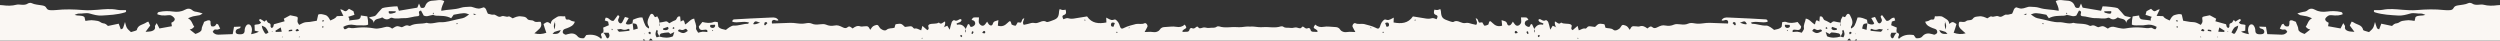
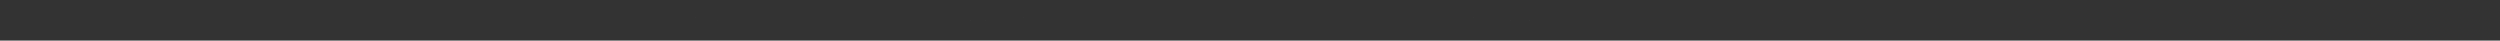
<svg xmlns="http://www.w3.org/2000/svg" preserveAspectRatio="none" version="1.1" viewBox="0 0 800 13" height="13px" width="800px">
  <rect x="0" y="0" width="800" height="13" fill="#333333" stroke="none" />
  <g style="fill:#FAF7F3;fill-rule:evenodd;stroke:none;stroke-width:1;">
    <path d="m 229.479,6.484 c 0.003,0.012 0.003,0.018 0.003,0.024 0.009,0.006 0.024,0.009 0.039,0.009 z" />
    <path d="m 222.476,5.473 c 0.003,0.018 0.009,0.036 0.012,0.054 0.012,0 0.021,-0.009 0.036,-0.009 z" />
    <path d="m 310.509,6.527 c 0.012,-0.009 0.018,-0.027 0.027,-0.039 -0.027,-0.006 -0.045,-0.015 -0.072,-0.015 z" />
    <path d="m 315.471,6.467 c 0.018,0.024 0.024,0.048 0.045,0.066 0.003,-0.003 0.006,-0.006 0.012,-0.018 z" />
    <path d="m 327.506,5.467 c -0.006,0.021 -0.009,0.042 -0.021,0.066 0.015,0 0.018,-0.012 0.03,-0.012 z" />
    <path d="m 570.479,6.516 c 0.012,0 0.024,-0.003 0.036,-0.009 0,-0.006 0,-0.012 0.006,-0.024 z" />
-     <path d="m 577.477,5.518 c 0.012,0 0.021,0.009 0.033,0.009 0.006,-0.018 0.012,-0.036 0.012,-0.054 z" />
    <path d="m 489.538,6.473 c -0.03,0 -0.051,0.009 -0.075,0.015 0.009,0.012 0.015,0.03 0.024,0.039 z" />
-     <path d="m 729.11,16.302 c -0.09,-0.176 -0.171,-0.347 -0.261,-0.514 0.128,-0.023 0.279,-0.106 0.379,-0.068 0.1,0.04 0.218,0.196 0.218,0.302 0,0.078 -0.181,0.154 -0.336,0.279 z m -7.422,0.196 c -0.093,-0.053 -0.133,-0.189 -0.193,-0.295 0.125,-0.015 0.296,-0.098 0.346,-0.045 0.105,0.091 0.141,0.257 0.211,0.395 -0.125,-0.013 -0.274,0.005 -0.364,-0.055 z m -6.423,-5.927 c -0.231,0.388 -0.529,0.32 -1.199,-0.194 0.81,-1.606 0.81,-1.606 2.165,-2.193 -0.108,1.085 -0.575,1.727 -0.966,2.387 z m -2.386,-0.327 c -0.023,-0.06 -0.045,-0.111 -0.06,-0.169 0.03,-0.045 0.06,-0.096 0.09,-0.133 0.043,0.023 0.09,0.058 0.135,0.086 -0.053,0.073 -0.113,0.141 -0.166,0.217 z m -1.117,-0.02 c -0.592,-0.018 -1.184,-0.048 -1.912,-0.07 0.11,-0.473 0.203,-0.848 0.326,-1.38 0.66,0.415 1.172,0.735 1.684,1.062 -0.03,0.128 -0.065,0.262 -0.098,0.388 z m -1.766,5.718 c -0.035,0.101 -0.181,0.156 -0.279,0.229 -0.148,-0.199 -0.296,-0.39 -0.442,-0.592 0.143,-0.101 0.284,-0.204 0.384,-0.274 0.447,0.106 0.424,0.378 0.336,0.637 z m -0.289,-4.257 c 0.03,0.083 0.058,0.169 0.085,0.249 -0.053,0.008 -0.125,0.035 -0.163,0.015 -0.035,-0.023 -0.04,-0.101 -0.058,-0.154 0.043,-0.043 0.09,-0.073 0.135,-0.111 z m -3.249,-1.788 c 0.02,-0.133 0.04,-0.267 0.058,-0.393 0.196,0.005 0.401,-0.018 0.59,0.03 0.228,0.058 0.605,-0.015 0.519,0.531 -0.394,-0.058 -0.78,-0.113 -1.167,-0.169 z m -0.57,9.361 c -0.156,0.088 -0.356,0.083 -0.542,0.116 0.02,-0.194 -0.033,-0.446 0.068,-0.566 0.216,-0.257 0.489,-0.572 1.039,-0.028 -0.236,0.209 -0.381,0.383 -0.565,0.478 z m -0.795,-9.227 c -0.216,0.013 -0.452,-0.123 -0.813,-0.244 0.261,-0.282 0.422,-0.556 0.497,-0.534 0.241,0.073 0.454,0.252 0.677,0.385 -0.12,0.136 -0.233,0.388 -0.361,0.393 z m -0.893,1.601 c 0.065,0.083 0.133,0.161 0.196,0.242 -0.06,0.035 -0.125,0.093 -0.181,0.083 -0.043,-0.003 -0.078,-0.096 -0.11,-0.146 0.03,-0.063 0.065,-0.121 0.095,-0.179 z m -7.535,-4.728 c -0.146,-0.03 -0.271,-0.161 -0.401,-0.247 0.1,-0.063 0.201,-0.126 0.349,-0.222 0.11,0.093 0.238,0.189 0.369,0.284 -0.105,0.068 -0.228,0.196 -0.316,0.184 z m -0.055,1.934 c -0.088,-0.04 -0.108,-0.214 -0.156,-0.327 0.115,-0.04 0.261,-0.146 0.339,-0.111 0.085,0.043 0.108,0.219 0.158,0.332 -0.12,0.04 -0.263,0.141 -0.341,0.106 z M 653.844,7.76 c -0.128,-0.043 -0.251,-0.093 -0.384,-0.141 0.1,-0.076 0.191,-0.164 0.291,-0.206 0.048,-0.025 0.191,0.045 0.188,0.058 -0.023,0.098 -0.065,0.194 -0.095,0.29 z m -5.462,-3.046 c -0.186,0.055 -0.386,0.035 -0.793,0.058 0.359,-0.206 0.529,-0.312 0.708,-0.4 0.048,-0.023 0.125,0.023 0.191,0.035 -0.035,0.106 -0.05,0.292 -0.105,0.307 z m -27.811,4.894 c 0.871,0.254 1.42,0.38 1.945,0.582 0.191,0.07 0.324,0.31 0.68,0.68 -1.189,-0.033 -2.13,0.184 -2.625,-1.261 z m 1.904,-2.676 c -0.01,0.033 -0.01,0.058 -0.018,0.086 0.409,1.322 0.404,1.342 0.073,2.442 -0.166,-0.964 -0.329,-1.699 -0.073,-2.442 -0.008,-0.015 -0.01,-0.03 -0.018,-0.053 -0.123,-0.05 -0.241,-0.103 -0.366,-0.159 0.133,0.043 0.268,0.086 0.401,0.126 z m -9.966,9.519 c -0.364,-0.156 -0.79,-0.262 -1.129,-0.499 -0.324,-0.229 -0.881,0.428 -1.056,-0.388 0.605,-0.315 1.224,-0.639 1.942,-1.01 0.655,0.624 0.858,1.166 0.243,1.896 z m -3.952,-2.127 c -0.115,0.055 -0.296,0.136 -0.354,0.086 -0.158,-0.121 -0.256,-0.307 -0.344,-0.425 -0.005,-0.133 -0.025,-0.259 -0.005,-0.267 0.1,-0.033 0.251,-0.088 0.311,-0.04 0.161,0.126 0.296,0.295 0.419,0.463 0.03,0.035 0.008,0.171 -0.028,0.184 z m -1.832,1.825 c -0.123,-0.136 -0.251,-0.272 -0.449,-0.488 0.246,-0.131 0.404,-0.249 0.57,-0.279 0.05,-0.01 0.228,0.237 0.203,0.315 -0.053,0.169 -0.213,0.305 -0.324,0.453 z m -0.637,-2.11 c 0.163,-0.169 0.284,-0.315 0.434,-0.42 0.035,-0.02 0.168,0.111 0.258,0.166 -0.083,0.101 -0.146,0.254 -0.256,0.297 -0.09,0.048 -0.236,-0.02 -0.437,-0.043 z m -1.942,-4.361 c -0.08,-0.073 -0.223,-0.191 -0.201,-0.239 0.04,-0.108 0.168,-0.181 0.256,-0.264 0.033,0.131 0.068,0.254 0.075,0.383 0.003,0.04 -0.128,0.123 -0.13,0.121 z m -2.278,0.491 c -1.056,-0.068 -2.113,-0.186 -3.161,-0.312 -0.09,-0.008 -0.238,-0.287 -0.218,-0.302 0.128,-0.136 0.361,-0.365 0.432,-0.327 0.74,0.383 1.453,0.448 2.241,0.113 0.279,-0.121 0.682,0.043 1.383,0.108 -0.404,0.448 -0.549,0.725 -0.675,0.72 z m -3.47,5.242 c 0.003,-0.015 0.005,-0.04 0.008,-0.058 -0.075,-0.121 -0.301,-0.249 0.048,-0.335 -0.015,0.116 -0.03,0.227 -0.048,0.335 0.013,0.01 0.023,0.023 0.023,0.033 0.128,0.04 0.253,0.078 0.376,0.113 -0.136,-0.03 -0.271,-0.055 -0.406,-0.088 z m -4.705,0.335 c -0.008,0.04 -0.123,0.043 -0.186,0.068 -0.79,-0.317 0.035,-1.085 -0.527,-1.614 -0.617,-0.096 -1.357,-0.206 -2.381,-0.36 0.592,-0.579 0.507,-1.344 1.257,-1.513 0.999,1.292 0.999,1.292 2.193,0.113 0.414,1.319 -0.07,2.301 -0.356,3.306 z m -1.478,-5.562 c 0.095,0.01 0.171,0.181 0.339,0.368 -0.193,0.151 -0.386,0.305 -0.577,0.453 -0.07,-0.108 -0.191,-0.211 -0.206,-0.327 -0.043,-0.32 0.093,-0.544 0.444,-0.493 z m 1.603,0.569 c -0.018,0.058 -0.043,0.121 -0.08,0.237 -0.033,-0.126 -0.058,-0.206 -0.078,-0.287 0.053,0.015 0.103,0.035 0.158,0.05 z m -3.957,1.208 c -0.344,-0.106 -0.607,-0.181 -0.868,-0.259 -0.003,0.008 -0.005,0.018 -0.015,0.025 -0.003,-0.008 -0.003,-0.018 -0.003,-0.025 -1.435,0.41 -2.87,0.549 -4.306,-0.081 -0.123,-0.375 -0.246,-0.758 -0.449,-1.385 0.542,0.274 0.891,0.451 1.252,0.637 0.213,-0.171 0.444,-0.501 0.655,-0.496 0.758,0.038 1.526,0.126 2.256,0.315 0.437,0.111 0.547,0.589 0.592,1.01 0,0 0.003,-0.003 0.013,-0.003 0.003,0 0.005,0.003 0.005,0.003 0.181,-0.373 0.349,-0.755 0.555,-1.11 0.181,-0.307 -0.331,-0.816 0.326,-1.035 0.432,0.853 0.532,1.629 -0.013,2.404 z m 0.05,3.522 c -0.07,0.078 -0.236,0.138 -0.334,0.108 -0.09,-0.028 -0.138,-0.184 -0.241,-0.345 0.206,-0.033 0.376,-0.058 0.549,-0.083 0.01,0.111 0.075,0.267 0.025,0.32 z m -3.493,-1.704 c 0.976,-0.619 1.39,-0.219 2,0.078 -0.645,-0.02 -1.109,-0.04 -2,-0.078 z m -2.67,0.554 c -0.078,0.028 -0.281,-0.126 -0.319,-0.234 -0.038,-0.098 0.048,-0.352 0.105,-0.358 0.529,-0.093 1.066,-0.138 1.598,-0.201 0.02,0.088 0.038,0.181 0.063,0.262 -0.482,0.181 -0.956,0.383 -1.448,0.531 z m 0.625,-5.682 c 0.138,0.101 0.301,0.186 0.404,0.32 0.035,0.035 -0.138,0.307 -0.173,0.3 -0.156,-0.045 -0.299,-0.149 -0.449,-0.229 0.095,-0.174 0.158,-0.287 0.218,-0.39 z m 1.947,-0.05 c 0.474,0.164 0.986,0.34 1.495,0.519 -0.002,0.138 -0.013,0.279 -0.015,0.415 -0.263,0.048 -0.537,0.121 -0.803,0.121 -0.203,0 -0.437,-0.035 -0.607,-0.146 -0.321,-0.199 -0.499,-0.481 -0.07,-0.909 z M 579.895,9.907 c 0.507,-0.775 0.544,-0.833 1.152,-0.478 0.437,0.252 0.798,0.209 1.207,0.058 0.427,-0.149 0.693,0.02 0.793,0.458 -1.521,0.853 -1.879,0.848 -3.151,-0.038 z m -0.921,4.499 c -0.444,-1.005 -0.444,-1.005 1.199,-1.407 0.228,1.02 -0.577,1.118 -1.199,1.407 z m -1.674,-0.267 c -0.045,0.091 -0.231,0.194 -0.316,0.166 -0.361,-0.118 -0.713,-0.274 -1.357,-0.544 0.78,-0.35 1.209,-0.227 1.611,0.023 0.068,0.048 0.103,0.264 0.063,0.355 z m -4.953,-5.27 c -0.527,0.169 -1.006,0.06 -1.209,-0.541 -0.038,-0.108 0.058,-0.264 0.095,-0.413 0.482,0.018 0.964,0.038 1.41,0.053 0.291,0.496 0.065,0.775 -0.296,0.901 z m -0.289,1.078 c -0.098,-0.05 -0.196,-0.098 -0.296,-0.154 0.093,-0.065 0.178,-0.131 0.271,-0.196 0.033,0.058 0.09,0.108 0.093,0.166 0.008,0.058 -0.043,0.121 -0.068,0.184 z M 556.771,7.289 c 1.606,-0.652 1.643,-0.642 2.238,0.413 -0.841,0.254 -1.51,-0.29 -2.238,-0.413 z m -1.669,0.806 c -0.243,-0.211 -0.449,-0.461 -0.675,-0.695 0.173,-0.171 0.266,-0.34 0.354,-0.337 0.188,0.01 0.464,0.048 0.534,0.169 0.115,0.209 0.113,0.496 0.115,0.755 0,0.04 -0.284,0.151 -0.329,0.108 z M 505.191,18.276 c -0.005,0.04 -0.095,0.07 -0.148,0.106 -0.043,-0.103 -0.088,-0.204 -0.13,-0.307 0.088,-0.058 0.176,-0.116 0.268,-0.181 0.005,0.131 0.025,0.257 0.01,0.383 z m 0.088,-3.263 c -0.848,0.431 -1.566,0.274 -2.331,-0.076 0.813,-1.007 1.521,-0.597 2.331,0.076 z m -0.409,-2.946 c 0.088,0.06 0.173,0.106 0.256,0.164 -0.078,0.063 -0.161,0.126 -0.238,0.194 -0.025,-0.058 -0.068,-0.118 -0.073,-0.176 0,-0.06 0.043,-0.121 0.055,-0.181 z m 4.855,2.628 c 0.025,0.05 0.093,0.118 0.073,0.151 -0.048,0.103 -0.125,0.196 -0.193,0.292 -0.025,-0.055 -0.05,-0.116 -0.073,-0.174 0.063,-0.088 0.13,-0.184 0.193,-0.269 z m 2.77,0.509 c 0.068,0.063 0.13,0.128 0.201,0.191 -0.058,0.023 -0.141,0.086 -0.176,0.063 -0.083,-0.04 -0.141,-0.126 -0.213,-0.191 0.063,-0.02 0.12,-0.043 0.188,-0.063 z m 4.627,-2.228 c 0.181,0.03 0.364,0.091 0.524,0.189 0.04,0.028 -0.018,0.217 -0.025,0.332 -0.223,-0.028 -0.452,-0.055 -0.725,-0.086 0.118,-0.234 0.186,-0.438 0.226,-0.436 z m -17.511,1.757 c 0.148,-0.116 0.294,-0.237 0.439,-0.352 0.103,0.133 0.206,0.269 0.306,0.4 -0.158,0.096 -0.316,0.209 -0.492,0.264 -0.043,0.015 -0.143,-0.171 -0.253,-0.312 z m -3.658,0.29 c -0.06,-0.01 -0.151,-0.277 -0.108,-0.365 0.125,-0.237 0.301,-0.451 0.492,-0.647 0.025,-0.028 0.321,0.113 0.321,0.169 -0.013,0.272 -0.033,0.561 -0.158,0.791 -0.045,0.093 -0.361,0.088 -0.547,0.053 z m -0.238,1.221 c -0.078,0.03 -0.216,-0.088 -0.321,-0.144 0.053,-0.101 0.098,-0.274 0.186,-0.3 0.085,-0.03 0.223,0.081 0.331,0.133 -0.065,0.108 -0.1,0.277 -0.196,0.31 z m -1.51,-1.425 c -0.05,-0.028 -0.06,-0.113 -0.088,-0.171 0.065,-0.028 0.146,-0.086 0.181,-0.068 0.048,0.025 0.053,0.118 0.08,0.181 -0.065,0.02 -0.141,0.078 -0.173,0.058 z m -1.864,-2.91 c -0.093,-0.149 -0.281,-0.327 -0.248,-0.431 0.038,-0.136 0.261,-0.217 0.404,-0.327 0.12,0.169 0.286,0.335 0.258,0.365 -0.115,0.151 -0.268,0.262 -0.414,0.393 z m -2.015,2.535 c -0.128,0.083 -0.341,0.033 -0.517,0.045 0.073,-0.176 0.085,-0.4 0.208,-0.519 0.133,-0.133 0.364,-0.169 0.971,-0.42 -0.411,0.582 -0.502,0.796 -0.662,0.894 z m -1.528,-3.552 c -0.141,-0.211 -0.256,-0.448 -0.381,-0.677 0.125,-0.055 0.248,-0.113 0.519,-0.234 0.073,0.267 0.158,0.504 0.196,0.75 0.005,0.045 -0.321,0.179 -0.334,0.161 z m -3.109,-0.136 c -0.005,-0.106 -0.008,-0.211 -0.01,-0.317 -0.002,-0.005 -0.002,-0.005 -0.008,-0.008 -0.098,0.053 -0.193,0.113 -0.296,0.166 -0.266,0.131 -0.519,0.166 -0.655,-0.166 -0.04,-0.098 -0.008,-0.277 0.063,-0.37 0.223,-0.307 0.452,-0.164 0.647,0.053 0.088,0.096 0.168,0.206 0.241,0.317 0.023,-0.013 0.04,-0.025 0.058,-0.038 -0.01,0.121 -0.025,0.242 -0.04,0.363 z m -1.096,3.532 c -0.045,-0.088 -0.093,-0.181 -0.115,-0.269 -0.008,-0.018 0.118,-0.098 0.148,-0.083 0.095,0.048 0.166,0.121 0.253,0.194 -0.095,0.05 -0.193,0.106 -0.286,0.159 z M 452.921,6.639 c -0.105,-0.05 -0.208,-0.101 -0.316,-0.154 0.07,-0.081 0.13,-0.171 0.211,-0.237 0.023,-0.015 0.156,0.04 0.156,0.068 0,0.111 -0.028,0.214 -0.05,0.322 z M 443.68,8.563 c -0.123,-0.347 -0.263,-0.73 -0.429,-1.198 0.743,-0.307 1.132,-0.176 1.229,0.363 0.08,0.463 -0.063,0.866 -0.8,0.836 z m -1.104,1.916 c -0.09,-0.063 -0.173,-0.123 -0.263,-0.186 0.11,-0.045 0.221,-0.133 0.331,-0.128 0.083,0.005 0.166,0.121 0.253,0.191 -0.108,0.038 -0.218,0.083 -0.321,0.123 z m -3.824,-1.422 c -0.103,-0.033 -0.201,-0.093 -0.304,-0.141 0.043,-0.045 0.103,-0.136 0.123,-0.131 0.11,0.03 0.206,0.096 0.306,0.144 -0.043,0.043 -0.095,0.133 -0.125,0.128 z m -77.507,0 c -0.028,0.005 -0.08,-0.086 -0.125,-0.128 0.1,-0.048 0.196,-0.113 0.306,-0.144 0.02,-0.005 0.078,0.086 0.123,0.131 -0.103,0.048 -0.201,0.108 -0.304,0.141 z m -3.821,1.422 c -0.108,-0.04 -0.216,-0.086 -0.324,-0.123 0.085,-0.07 0.171,-0.186 0.256,-0.191 0.108,-0.005 0.218,0.083 0.329,0.128 -0.088,0.063 -0.171,0.123 -0.261,0.186 z m -1.107,-1.916 c -0.738,0.03 -0.881,-0.373 -0.8,-0.836 0.098,-0.539 0.484,-0.67 1.229,-0.363 -0.166,0.468 -0.306,0.851 -0.429,1.198 z m -9.241,-1.924 c -0.023,-0.108 -0.05,-0.211 -0.05,-0.322 0,-0.028 0.133,-0.083 0.156,-0.068 0.08,0.065 0.143,0.156 0.211,0.237 -0.11,0.053 -0.213,0.103 -0.316,0.154 z m -31.668,7.649 c -0.095,-0.053 -0.191,-0.108 -0.286,-0.159 0.085,-0.073 0.156,-0.146 0.251,-0.194 0.03,-0.015 0.153,0.065 0.148,0.083 -0.025,0.088 -0.07,0.181 -0.113,0.269 z m -0.785,-3.691 c -0.103,-0.053 -0.198,-0.113 -0.296,-0.166 -0.005,0.003 -0.005,0.003 -0.005,0.008 -0.005,0.106 -0.008,0.211 -0.01,0.317 -0.018,-0.121 -0.033,-0.242 -0.045,-0.363 0.023,0.013 0.038,0.025 0.06,0.038 0.075,-0.111 0.153,-0.222 0.238,-0.317 0.198,-0.217 0.427,-0.36 0.652,-0.053 0.068,0.093 0.1,0.272 0.06,0.37 -0.135,0.332 -0.389,0.297 -0.655,0.166 z m -3.422,0.295 c -0.015,0.018 -0.339,-0.116 -0.334,-0.161 0.038,-0.247 0.123,-0.483 0.198,-0.75 0.268,0.121 0.391,0.179 0.517,0.234 -0.125,0.229 -0.238,0.466 -0.381,0.677 z m -1.528,3.552 c -0.161,-0.098 -0.251,-0.312 -0.665,-0.894 0.61,0.252 0.841,0.287 0.974,0.42 0.123,0.118 0.141,0.342 0.208,0.519 -0.176,-0.013 -0.389,0.038 -0.517,-0.045 z m -2.012,-2.535 c -0.146,-0.131 -0.301,-0.242 -0.417,-0.393 -0.028,-0.03 0.135,-0.196 0.258,-0.365 0.143,0.111 0.366,0.191 0.404,0.327 0.033,0.103 -0.156,0.282 -0.246,0.431 z m -1.864,2.91 c -0.035,0.02 -0.11,-0.038 -0.176,-0.058 0.028,-0.063 0.035,-0.156 0.08,-0.181 0.04,-0.018 0.115,0.04 0.178,0.068 -0.025,0.058 -0.038,0.144 -0.083,0.171 z m -1.51,1.425 c -0.098,-0.033 -0.133,-0.201 -0.196,-0.31 0.108,-0.053 0.243,-0.164 0.331,-0.133 0.085,0.025 0.128,0.199 0.183,0.3 -0.108,0.055 -0.243,0.174 -0.319,0.144 z m -0.788,-1.274 c -0.125,-0.229 -0.146,-0.519 -0.153,-0.791 0,-0.055 0.291,-0.196 0.316,-0.169 0.191,0.196 0.366,0.41 0.492,0.647 0.045,0.088 -0.048,0.355 -0.108,0.365 -0.183,0.035 -0.499,0.04 -0.547,-0.053 z m -3.365,0.076 c -0.173,-0.055 -0.331,-0.169 -0.492,-0.264 0.1,-0.131 0.203,-0.267 0.304,-0.4 0.148,0.116 0.294,0.237 0.442,0.352 -0.11,0.141 -0.211,0.327 -0.253,0.312 z m -17.782,-1.881 c 0.156,-0.098 0.344,-0.159 0.524,-0.189 0.043,-0.003 0.108,0.201 0.226,0.436 -0.274,0.03 -0.502,0.058 -0.725,0.086 -0.013,-0.116 -0.065,-0.305 -0.025,-0.332 z m 5.156,2.039 c 0.063,0.02 0.123,0.043 0.183,0.063 -0.07,0.065 -0.13,0.151 -0.213,0.191 -0.035,0.023 -0.115,-0.04 -0.176,-0.063 0.068,-0.063 0.138,-0.128 0.206,-0.191 z m 2.768,-0.509 c 0.06,0.086 0.128,0.181 0.193,0.269 -0.028,0.058 -0.048,0.118 -0.073,0.174 -0.068,-0.096 -0.146,-0.189 -0.198,-0.292 -0.018,-0.033 0.053,-0.101 0.078,-0.151 z m 4.81,3.379 c -0.043,0.103 -0.085,0.204 -0.13,0.307 -0.053,-0.035 -0.143,-0.065 -0.148,-0.106 -0.013,-0.126 0.005,-0.252 0.01,-0.383 0.095,0.065 0.183,0.123 0.268,0.181 z M 297.052,14.938 c -0.765,0.35 -1.483,0.506 -2.333,0.076 0.81,-0.672 1.518,-1.083 2.333,-0.076 z m -1.925,-2.87 c 0.013,0.06 0.055,0.121 0.053,0.181 -0.003,0.058 -0.043,0.118 -0.07,0.176 -0.08,-0.068 -0.161,-0.131 -0.238,-0.194 0.083,-0.058 0.168,-0.103 0.256,-0.164 z M 244.893,8.095 c -0.043,0.043 -0.324,-0.068 -0.324,-0.108 0.005,-0.259 0,-0.546 0.115,-0.755 0.065,-0.121 0.349,-0.159 0.532,-0.169 0.085,-0.003 0.183,0.166 0.351,0.337 -0.221,0.234 -0.427,0.483 -0.675,0.695 z m -3.904,-0.393 c 0.595,-1.055 0.64,-1.065 2.238,-0.413 -0.728,0.123 -1.398,0.667 -2.238,0.413 z m -13.336,1.168 c -0.364,-0.126 -0.59,-0.405 -0.299,-0.901 0.444,-0.015 0.931,-0.035 1.41,-0.053 0.038,0.149 0.133,0.305 0.093,0.413 -0.203,0.602 -0.68,0.71 -1.204,0.541 z m 0.286,1.078 c -0.025,-0.063 -0.075,-0.126 -0.068,-0.184 0.003,-0.058 0.06,-0.108 0.095,-0.166 0.088,0.065 0.181,0.131 0.271,0.196 -0.1,0.055 -0.201,0.103 -0.299,0.154 z m -4.923,4.358 c -0.085,0.028 -0.273,-0.076 -0.316,-0.166 -0.045,-0.091 -0.01,-0.307 0.063,-0.355 0.401,-0.249 0.831,-0.373 1.608,-0.023 -0.645,0.269 -0.994,0.425 -1.355,0.544 z m -1.997,0.101 c -0.617,-0.29 -1.423,-0.388 -1.197,-1.407 1.646,0.403 1.646,0.403 1.197,1.407 z M 216.956,9.945 c 0.095,-0.438 0.361,-0.607 0.785,-0.458 0.414,0.151 0.773,0.194 1.209,-0.058 0.61,-0.355 0.645,-0.297 1.149,0.478 -1.27,0.886 -1.626,0.891 -3.144,0.038 z m -0.708,4.388 c -0.489,-0.149 -0.966,-0.35 -1.445,-0.531 0.02,-0.081 0.04,-0.174 0.06,-0.262 0.532,0.063 1.069,0.108 1.598,0.201 0.058,0.005 0.143,0.259 0.11,0.358 -0.045,0.108 -0.243,0.262 -0.324,0.234 z m -5.229,-2.631 c 0,0.008 -0.003,0.018 -0.003,0.025 -0.003,-0.008 -0.008,-0.018 -0.013,-0.025 -0.258,0.078 -0.524,0.154 -0.868,0.259 -0.547,-0.775 -0.444,-1.551 -0.013,-2.404 0.66,0.219 0.146,0.728 0.324,1.035 0.208,0.355 0.374,0.738 0.557,1.11 l 0.008,-0.003 c 0,0 0.005,0 0.008,0.003 0.048,-0.42 0.158,-0.899 0.595,-1.01 0.733,-0.189 1.498,-0.277 2.256,-0.315 0.213,-0.005 0.442,0.325 0.657,0.496 0.359,-0.186 0.713,-0.363 1.25,-0.637 -0.203,0.627 -0.329,1.01 -0.447,1.385 -1.438,0.629 -2.873,0.491 -4.311,0.081 z m 0.562,2.155 c 0.607,-0.297 1.026,-0.697 2,-0.078 -0.893,0.038 -1.362,0.058 -2,0.078 z m -1.162,1.735 c -0.095,0.03 -0.263,-0.03 -0.334,-0.108 -0.05,-0.053 0.013,-0.209 0.025,-0.32 0.176,0.025 0.346,0.05 0.549,0.083 -0.105,0.161 -0.153,0.317 -0.241,0.345 z m 3.257,-6.992 c 0.429,0.428 0.253,0.71 -0.073,0.909 -0.168,0.111 -0.401,0.146 -0.605,0.146 -0.268,0 -0.534,-0.073 -0.8,-0.121 -0.008,-0.136 -0.013,-0.277 -0.015,-0.415 0.509,-0.179 1.019,-0.355 1.493,-0.519 z m 1.947,0.05 c 0.06,0.103 0.123,0.217 0.221,0.39 -0.153,0.081 -0.296,0.184 -0.457,0.229 -0.03,0.008 -0.201,-0.264 -0.171,-0.3 0.105,-0.133 0.266,-0.219 0.406,-0.32 z m -8.609,5.549 c -0.557,0.529 0.268,1.297 -0.522,1.614 -0.065,-0.025 -0.183,-0.028 -0.191,-0.068 -0.281,-1.005 -0.768,-1.986 -0.351,-3.306 1.194,1.178 1.194,1.178 2.19,-0.113 0.75,0.169 0.667,0.934 1.257,1.513 -1.019,0.154 -1.766,0.264 -2.384,0.36 z m -0.675,-3.497 c -0.023,0.081 -0.048,0.161 -0.083,0.287 -0.038,-0.116 -0.055,-0.179 -0.078,-0.237 0.055,-0.015 0.105,-0.035 0.161,-0.05 z m 1.44,-0.519 c 0.356,-0.05 0.489,0.174 0.447,0.493 -0.015,0.116 -0.138,0.219 -0.211,0.327 -0.186,-0.149 -0.376,-0.302 -0.572,-0.453 0.168,-0.186 0.243,-0.358 0.336,-0.368 z m -6.18,5.227 c -0.135,0.033 -0.273,0.058 -0.406,0.088 0.125,-0.035 0.251,-0.073 0.374,-0.113 0.003,-0.01 0.018,-0.023 0.025,-0.033 -0.015,-0.108 -0.033,-0.219 -0.048,-0.335 0.351,0.086 0.12,0.214 0.048,0.335 0.003,0.018 0.005,0.043 0.008,0.058 z m -3.47,-5.242 c -0.123,0.005 -0.266,-0.272 -0.675,-0.72 0.703,-0.065 1.101,-0.229 1.383,-0.108 0.79,0.335 1.5,0.269 2.241,-0.113 0.073,-0.038 0.304,0.191 0.437,0.327 0.018,0.015 -0.133,0.295 -0.221,0.302 -1.054,0.126 -2.105,0.244 -3.164,0.312 z M 195.852,9.678 c -0.003,0.003 -0.133,-0.081 -0.13,-0.121 0.008,-0.128 0.045,-0.252 0.073,-0.383 0.093,0.083 0.216,0.156 0.266,0.264 0.018,0.048 -0.128,0.166 -0.208,0.239 z m -2.381,4.403 c -0.108,-0.043 -0.171,-0.196 -0.253,-0.297 0.09,-0.055 0.228,-0.186 0.258,-0.166 0.151,0.106 0.271,0.252 0.434,0.42 -0.198,0.023 -0.344,0.091 -0.439,0.043 z m -0.196,2.067 c -0.115,-0.149 -0.271,-0.284 -0.326,-0.453 -0.028,-0.078 0.153,-0.325 0.203,-0.315 0.171,0.03 0.324,0.149 0.572,0.279 -0.201,0.217 -0.324,0.352 -0.449,0.488 z m -1.134,-2.165 c -0.088,0.118 -0.191,0.305 -0.346,0.425 -0.058,0.05 -0.238,-0.03 -0.354,-0.086 -0.033,-0.013 -0.058,-0.149 -0.03,-0.184 0.125,-0.169 0.261,-0.337 0.424,-0.463 0.06,-0.048 0.211,0.008 0.311,0.04 0.018,0.008 0,0.133 -0.005,0.267 z m -3.528,1.969 c -0.334,0.237 -0.758,0.342 -1.124,0.499 -0.615,-0.73 -0.411,-1.271 0.246,-1.896 0.715,0.37 1.335,0.695 1.942,1.01 -0.173,0.816 -0.733,0.159 -1.064,0.388 z m -11.815,-5.083 c 0.364,-0.37 0.497,-0.609 0.688,-0.68 0.522,-0.201 1.069,-0.327 1.945,-0.582 -0.497,1.445 -1.438,1.229 -2.632,1.261 z m 0.725,-3.938 c 0.133,-0.04 0.268,-0.083 0.404,-0.126 -0.125,0.055 -0.248,0.108 -0.369,0.159 -0.005,0.023 -0.008,0.038 -0.015,0.053 0.253,0.743 0.088,1.478 -0.073,2.442 -0.331,-1.1 -0.334,-1.12 0.073,-2.442 -0.01,-0.028 -0.01,-0.053 -0.02,-0.086 z M 151.619,4.713 c -0.06,-0.015 -0.073,-0.201 -0.108,-0.307 0.065,-0.013 0.143,-0.058 0.193,-0.035 0.178,0.088 0.349,0.194 0.708,0.4 -0.409,-0.023 -0.61,-0.003 -0.793,-0.058 z m -5.46,3.046 c -0.038,-0.096 -0.078,-0.191 -0.098,-0.29 -0.005,-0.013 0.138,-0.083 0.183,-0.058 0.105,0.043 0.196,0.131 0.296,0.206 -0.138,0.048 -0.258,0.098 -0.381,0.141 z M 103.336,6.904 c -0.09,0.013 -0.211,-0.116 -0.319,-0.184 0.128,-0.096 0.258,-0.191 0.371,-0.284 0.146,0.096 0.246,0.159 0.349,0.222 -0.133,0.086 -0.258,0.217 -0.401,0.247 z m 0.058,1.934 c -0.083,0.035 -0.226,-0.065 -0.341,-0.106 0.048,-0.113 0.068,-0.29 0.153,-0.332 0.078,-0.035 0.226,0.07 0.341,0.111 -0.048,0.113 -0.07,0.287 -0.153,0.327 z M 94.544,9.638 c 0.226,-0.133 0.437,-0.312 0.68,-0.385 0.075,-0.023 0.233,0.252 0.492,0.534 -0.359,0.121 -0.587,0.257 -0.81,0.244 -0.128,-0.005 -0.241,-0.257 -0.361,-0.393 z M 94.107,19.258 c -0.181,-0.096 -0.326,-0.269 -0.565,-0.478 0.552,-0.544 0.826,-0.229 1.044,0.028 0.1,0.121 0.048,0.373 0.068,0.566 -0.186,-0.033 -0.386,-0.028 -0.547,-0.116 z m -1.731,-9.192 c -0.088,-0.546 0.289,-0.473 0.517,-0.531 0.188,-0.048 0.396,-0.025 0.595,-0.03 0.015,0.126 0.035,0.259 0.053,0.393 -0.386,0.055 -0.773,0.111 -1.164,0.169 z m 3.422,1.566 c 0.033,0.058 0.065,0.116 0.098,0.179 -0.038,0.05 -0.065,0.144 -0.11,0.146 -0.055,0.01 -0.123,-0.048 -0.183,-0.083 0.065,-0.081 0.13,-0.159 0.196,-0.242 z m -5.518,4.539 c -0.098,-0.073 -0.243,-0.128 -0.276,-0.229 -0.093,-0.259 -0.115,-0.531 0.334,-0.637 0.1,0.07 0.243,0.174 0.386,0.274 -0.148,0.201 -0.296,0.393 -0.444,0.592 z m -2.042,-5.947 c -0.035,-0.126 -0.07,-0.259 -0.103,-0.388 0.514,-0.327 1.029,-0.647 1.684,-1.062 0.128,0.531 0.218,0.906 0.331,1.38 -0.733,0.023 -1.322,0.053 -1.912,0.07 z m 2.055,1.46 c 0.043,0.038 0.088,0.068 0.135,0.111 -0.018,0.053 -0.023,0.131 -0.06,0.154 -0.038,0.02 -0.11,-0.008 -0.166,-0.015 0.028,-0.081 0.06,-0.166 0.09,-0.249 z m -3.172,-1.44 c -0.055,-0.076 -0.11,-0.144 -0.166,-0.217 0.043,-0.028 0.088,-0.063 0.13,-0.086 0.033,0.038 0.065,0.088 0.095,0.133 -0.018,0.058 -0.04,0.108 -0.06,0.169 z m -2.386,0.327 C 84.342,9.912 83.875,9.27 83.769,8.185 c 1.355,0.587 1.355,0.587 2.16,2.193 -0.665,0.514 -0.966,0.582 -1.194,0.194 z m -6.423,5.927 c -0.093,0.06 -0.238,0.043 -0.364,0.055 0.065,-0.138 0.1,-0.305 0.203,-0.395 0.063,-0.053 0.231,0.03 0.351,0.045 -0.06,0.106 -0.1,0.242 -0.191,0.295 z m -7.424,-0.196 c -0.158,-0.126 -0.336,-0.201 -0.331,-0.279 -0.005,-0.106 0.113,-0.262 0.213,-0.302 0.103,-0.038 0.251,0.045 0.376,0.068 -0.083,0.166 -0.166,0.337 -0.258,0.514 z M 125.96,4.182 c -0.321,0.118 -0.68,0.196 -1.026,0.201 -0.401,0.013 -0.66,-0.194 -0.522,-0.816 0.715,0.015 1.458,0.033 2.233,0.05 0.04,0.561 -0.427,0.463 -0.685,0.564 z M 675.585,3.568 c 0.135,0.622 -0.118,0.828 -0.519,0.816 -0.349,-0.005 -0.705,-0.083 -1.029,-0.201 -0.256,-0.101 -0.72,-0.003 -0.685,-0.564 0.775,-0.018 1.518,-0.035 2.233,-0.05 z M 799.192,1.67 c -1.528,0.201 -2.973,0.242 -4.469,-0.156 -0.534,-0.146 -1.147,-0.008 -1.726,0.01 -0.647,0.015 -1.27,0.035 -1.872,-0.373 -0.311,-0.214 -0.908,-0.312 -1.227,-0.156 -1.076,0.529 -2.243,0.511 -3.372,0.733 -0.592,0.116 -1.107,0.242 -1.398,0.859 -0.243,0.521 -0.758,0.652 -1.272,0.665 -0.58,0.02 -1.167,0.033 -1.739,-0.035 -2.891,-0.317 -5.768,-0.239 -8.661,0 -1.571,0.133 -3.174,0.045 -4.757,-0.091 -2.088,-0.189 -4.16,-0.408 -6.258,0.015 -0.896,0.179 -1.849,0.073 -2.735,0.098 -0.166,0.446 -0.008,0.629 0.309,0.725 2.441,0.755 4.986,0.861 7.497,1.015 1.252,0.081 2.564,-0.307 3.804,-0.655 1.174,-0.332 2.301,0.121 3.448,0.02 0.379,-0.03 0.783,0.227 1.347,0.403 -1.144,0.471 -2.266,-0.013 -3.139,0.71 -0.095,0.388 -0.198,0.791 -0.306,1.234 -0.708,-0.091 -1.332,-0.229 -1.962,-0.229 -0.64,0 -1.282,0.156 -1.93,0.229 -0.67,0.073 -1.192,0.723 -1.739,0.758 -0.755,0.048 -1.144,0.42 -1.576,0.861 -1.127,-0.239 -2.238,-0.473 -3.44,-0.728 -0.248,0.65 -0.442,1.163 -0.695,1.828 -0.268,-0.156 -0.607,-0.227 -0.68,-0.405 -0.266,-0.65 -0.449,-1.339 -0.645,-1.969 -0.171,0.554 -0.271,1.279 -0.61,1.881 -0.296,0.529 -0.853,0.909 -1.3,1.357 -0.517,-0.151 -0.928,-0.254 -1.33,-0.395 -0.201,-0.07 -0.519,-0.171 -0.547,-0.305 -0.349,-1.682 -2.025,-1.642 -3.071,-2.407 -0.158,-0.118 -0.374,-0.151 -0.615,-0.249 -0.201,0.428 -0.379,0.811 -0.59,1.256 0.459,0.627 0.908,1.231 1.488,2.017 -0.81,-0.088 -1.465,-0.055 -2.042,-0.257 -0.61,-0.204 -1.159,-0.582 -0.966,-1.455 0.05,-0.232 -0.279,-0.549 -0.565,-1.075 -0.379,0.738 -0.63,1.221 -0.876,1.702 -1.32,-0.234 -2.625,-0.476 -3.987,-0.72 0.063,-0.363 0.115,-0.692 0.186,-1.108 -0.221,-0.123 -0.489,-0.229 -0.698,-0.403 -0.512,-0.438 -0.544,-0.871 -0.113,-1.287 0.474,-0.456 0.938,-0.853 1.709,-0.733 0.705,0.113 1.45,0.113 2.168,0.068 0.477,-0.03 0.946,-0.224 1.395,-0.34 0.065,-0.622 -0.339,-0.702 -0.652,-0.773 -1.428,-0.305 -2.883,-0.317 -4.318,-0.116 -1.34,0.184 -2.609,0.096 -3.796,-0.549 -0.856,-0.461 -1.651,-0.544 -2.406,0.121 -0.406,0.355 -0.856,0.471 -1.383,0.524 -0.542,0.06 -1.069,0.279 -1.932,0.514 0.514,0.305 0.713,0.506 0.946,0.551 0.708,0.156 1.435,0.217 2.143,0.38 0.472,0.113 0.921,0.345 1.608,0.614 -1.267,0.645 -1.34,1.835 -2.012,2.704 0.291,0.262 0.472,0.499 0.713,0.639 0.233,0.136 0.519,0.181 0.748,0.252 -0.562,0.438 -1.101,0.859 -1.829,1.42 -0.336,-0.138 -0.883,-0.3 -1.347,-0.592 -0.286,-0.171 -0.63,-0.531 -0.632,-0.813 -0.008,-0.911 -0.57,-1.601 -0.793,-2.472 -0.369,-0.156 -0.763,-0.337 -1.169,-0.466 -0.196,-0.06 -0.422,0 -0.6,0.003 -0.128,0.138 -0.286,0.234 -0.301,0.345 -0.035,0.284 0.043,0.587 -0.015,0.869 -0.048,0.257 -0.168,0.65 -0.339,0.7 -0.304,0.083 -0.718,0.045 -0.996,-0.111 -0.258,-0.144 -0.409,-0.491 -0.592,-0.733 -0.274,0.144 -0.454,0.176 -0.514,0.279 -0.208,0.365 -0.374,0.753 -0.622,1.282 0.409,0.141 0.713,0.355 0.996,0.322 0.876,-0.093 0.873,-0.131 1.4,0.707 -0.449,0.634 -1.069,0.934 -1.839,0.909 -1.5,-0.045 -3.003,-0.111 -4.569,-0.171 -0.156,-0.861 -0.286,-1.604 -0.414,-2.329 -0.795,-0.03 -1.46,-0.058 -2.138,-0.083 0.063,0.559 0.457,0.609 0.788,0.697 0.587,0.156 0.901,0.577 0.803,1.115 -0.113,0.609 -0.728,0.604 -1.229,0.652 -0.218,0.018 -0.434,0 -0.652,-0.028 -0.63,-0.091 -0.996,-0.436 -0.981,-1.161 0.013,-0.629 -0.183,-1.128 -0.527,-1.611 -0.381,-0.534 -1.086,-0.491 -1.428,0.04 -0.552,0.874 -0.427,1.78 -0.105,2.727 -0.991,-0.164 -2.073,-0.501 -2.499,-0.836 0.499,-0.106 0.871,-0.184 1.327,-0.284 0.025,-0.604 0.043,-1.226 0.07,-1.828 -0.743,-0.327 -1.591,0.033 -2.1,-0.798 0.113,-0.108 0.258,-0.224 0.376,-0.365 0.128,-0.141 0.221,-0.307 0.326,-0.461 -0.171,-0.091 -0.406,-0.307 -0.509,-0.257 -0.434,0.211 -0.823,0.509 -1.292,0.808 -0.171,-0.171 -0.359,-0.358 -0.544,-0.544 -0.253,0.337 -0.449,0.899 -0.763,0.967 -0.73,0.176 -0.64,0.597 -0.62,1.11 0.005,0.169 -0.198,0.342 -0.296,0.496 -0.74,-0.128 -0.6,-0.755 -0.78,-1.191 -1.134,-0.312 -2.273,-0.637 -3.417,-0.954 0.088,-0.282 0.148,-0.481 0.251,-0.823 -0.642,-0.342 -1.317,-0.707 -2.037,-1.1 -0.544,0.113 -1.109,0.209 -1.671,0.345 -0.808,0.191 -0.838,0.204 -0.672,1.344 0.08,0.589 -0.238,0.939 -0.527,1.395 -0.602,-0.287 -1.127,-0.627 -1.696,-0.778 -0.544,-0.156 -1.149,-0.101 -1.726,-0.179 -0.708,-0.096 -1.41,-0.237 -2.228,-0.38 -0.143,-0.629 -0.286,-1.244 -0.449,-1.961 -0.715,-0.327 -1.473,-0.078 -2.231,0.126 -0.861,0.232 -1.189,0.982 -1.643,1.767 -0.805,-0.405 -1.648,-0.604 -2.108,-1.433 l 0.01,0.038 c -0.632,-0.025 -1.265,-0.05 -2.078,-0.081 0.331,-0.69 0.622,-1.297 1.006,-2.095 -0.344,0.068 -0.529,0.06 -0.657,0.144 -1.101,0.655 -1.096,0.657 -2.14,-0.32 -0.464,0.244 -0.951,0.516 -1.443,0.775 -0.098,0.365 -0.193,0.707 -0.314,1.156 0.69,0.222 1.345,0.436 1.99,0.639 0.01,-0.013 0.023,-0.028 0.028,-0.04 0,0.013 0,0.028 0.002,0.05 -0.008,-0.005 -0.018,-0.01 -0.03,-0.01 -0.123,0.214 -0.284,0.413 -0.349,0.645 -0.048,0.161 0.06,0.368 0.098,0.544 -0.838,-0.106 -1.603,-0.257 -2.376,-0.295 -0.831,-0.045 -1.398,-0.342 -1.41,-1.329 -0.758,0.108 -1.367,0.194 -2.065,0.3 -0.073,0.41 -0.168,0.826 -0.211,1.249 -0.043,0.428 -0.038,0.864 -0.06,1.37 0.928,0.446 1.952,0.171 2.928,0.234 0.502,0.033 1.016,-0.008 1.503,-0.111 1.267,-0.269 2.414,-0.023 3.515,0.592 -0.206,0.791 -0.356,0.904 -0.898,0.675 -0.321,-0.131 -0.688,-0.461 -0.948,-0.388 -0.999,0.267 -1.935,0.065 -2.931,-0.033 -1.744,-0.181 -3.528,-0.048 -5.279,0.267 -0.339,0.065 -0.703,0.068 -1.046,0.015 -0.708,-0.111 -1.43,-0.209 -2.11,-0.428 -0.916,-0.3 -1.694,-0.118 -2.414,0.466 -0.519,-0.282 -0.989,-0.672 -1.505,-0.77 -0.452,-0.078 -0.964,0.186 -1.593,0.327 -0.637,-0.181 -1.327,-0.916 -2.273,-0.466 -0.12,0.055 -0.311,0.055 -0.422,-0.003 -1.648,-0.916 -3.533,-0.473 -5.254,-0.952 -1.566,0.551 -3.069,-0.272 -4.657,-0.196 -1.603,0.073 -3.244,-0.531 -4.865,-0.848 -0.359,-0.068 -0.71,-0.161 -1.061,-0.234 -1.49,-0.3 -1.49,-0.3 -2.998,-1.412 1.443,-0.541 1.573,-0.536 4.953,0.111 0.246,0.345 0.484,0.685 0.795,1.118 1.566,-0.874 3.224,-0.745 4.85,-0.816 0.324,-0.015 0.642,-0.169 0.971,-0.269 0.005,-0.033 0.005,-0.058 0.008,-0.086 -0.093,-0.138 -0.196,-0.277 -0.281,-0.42 -0.023,-0.035 0.02,-0.111 0.028,-0.169 0.095,0.045 0.273,0.083 0.281,0.136 0.015,0.151 -0.01,0.3 -0.028,0.453 0.01,0.023 0.028,0.045 0.043,0.065 -0.018,0.005 -0.035,0.01 -0.05,0.02 v 0.033 c 0.414,0.086 0.848,0.138 1.25,0.264 0.582,0.186 1.134,0.196 1.711,-0.06 0.289,-0.536 0.587,-1.093 0.871,-1.616 1.209,0.239 0.346,1.065 0.575,1.556 0.113,0.078 0.223,0.222 0.341,0.232 1.513,0.05 2.918,0.705 4.461,0.645 1.287,-0.048 2.579,0.395 3.864,-0.113 0.171,-0.07 0.459,-0.02 0.607,0.096 0.906,0.695 1.759,0.425 2.569,-0.229 0.951,0.622 2.436,0.199 2.705,1.765 0.12,-0.901 0.818,-1.266 1.521,-1.626 l 0.01,-0.005 c -0.677,-0.561 -1.729,-0.161 -2.336,-0.949 -0.474,-0.614 -1.021,-1.171 -1.541,-1.745 -0.141,-0.156 -0.289,-0.322 -0.467,-0.418 -0.389,-0.211 -3.831,-0.594 -4.757,-0.559 -0.138,0.423 -0.291,0.874 -0.479,1.42 -1.937,-0.327 -3.824,-0.645 -5.906,-0.997 -0.098,-0.249 -0.268,-0.67 -0.527,-1.319 -0.256,0.594 -0.411,0.962 -0.58,1.347 -0.59,0.121 -1.154,0.181 -1.413,-0.554 -0.409,-1.193 -1.335,-1.689 -2.494,-1.712 -1.197,-0.033 -2.424,-0.514 -3.598,0.149 0.336,0.972 0.976,1.851 0.951,3.097 -2.13,-0.468 -4.225,-0.305 -6.245,-0.964 -0.936,-0.31 -1.992,-0.262 -2.996,-0.337 -0.271,-0.023 -0.565,0.055 -0.836,0.144 -1.837,0.592 -1.837,0.592 -3.515,0.048 -0.906,0.31 -0.826,1.279 -1.327,2.047 -0.364,0.091 -0.843,0.229 -1.322,0.312 -0.276,0.043 -0.607,-0.088 -0.856,0.003 -0.703,0.249 -1.245,0.989 -2.163,0.521 -0.728,-0.365 -1.495,0.395 -2.313,0.025 -0.246,-0.106 -0.73,0.335 -1.277,0.617 -0.75,-0.342 -1.656,-0.801 -2.705,-0.629 -0.695,0.111 -1.413,0.01 -1.909,0.738 -0.507,0.74 -1.556,0.274 -2.163,0.773 -0.68,0.549 -1.398,0.113 -2.183,0.239 -0.334,0.77 -0.261,1.506 0.334,2.138 0.482,0.514 1.041,0.947 1.689,1.538 -1.34,0.363 -2.504,0.277 -3.826,-0.176 0.176,-0.511 0.339,-0.959 0.487,-1.41 0.146,-0.473 0.286,-0.947 0.419,-1.39 -1.247,-0.811 -1.247,-0.811 -2.346,-0.043 -0.013,-1.297 -1.102,-1.584 -1.897,-2.153 -0.843,-0.602 -1.786,-0.121 -2.665,-0.307 -0.151,0.572 -0.048,1.251 -1.001,1.057 -0.334,-0.065 -0.75,0.327 -1.137,0.471 -0.309,0.106 -0.647,0.159 -0.979,0.234 0.409,1.289 1.43,1.629 2.394,2.037 0.394,0.166 0.873,0.237 1.179,0.501 0.216,0.186 0.359,0.675 0.276,0.949 -0.078,0.269 -0.454,0.526 -0.753,0.632 -0.233,0.081 -0.56,-0.065 -0.828,-0.146 -1.179,-0.342 -2.263,-0.368 -3.149,0.7 -0.509,0.614 -1.234,0.672 -2.068,0.597 -0.226,-0.317 -0.474,-0.66 -0.723,-1.007 -1.746,-0.254 -3.405,-0.086 -4.742,1.216 -0.432,-0.443 -0.125,-0.753 -0.015,-1.057 0.203,-0.569 -0.148,-0.763 -0.56,-0.937 0.008,0.01 0.008,0.02 0.023,0.033 -0.04,0 -0.068,0.003 -0.103,0.003 -0.612,0.393 -0.78,1.09 -1.132,1.669 -0.058,0.086 -0.251,0.091 -0.401,0.144 -0.565,-0.478 -0.65,-1.032 -0.211,-1.798 0.549,-0.008 1.142,-0.013 1.744,-0.015 0.02,-0.015 0.035,-0.035 0.053,-0.048 0.01,0.005 0.018,0.008 0.028,0.013 -0.379,-0.506 -0.09,-1.065 -0.08,-1.596 -0.592,-0.247 -1.177,-0.499 -1.814,-0.768 0.085,-0.425 0.153,-0.77 0.228,-1.168 0.319,-0.103 0.627,-0.201 1.066,-0.352 -0.09,-0.305 -0.178,-0.617 -0.256,-0.879 -1.142,-0.189 -1.485,1.297 -2.592,0.969 -0.434,-0.584 -0.881,-1.196 -1.3,-1.76 -0.519,0.088 -0.549,0.34 -0.442,0.655 0.115,0.335 0.364,0.682 0.336,1.007 -0.023,0.305 -0.261,0.697 -0.527,0.856 -0.326,0.204 -0.68,0 -0.866,-0.378 -0.253,-0.506 -0.512,-1.01 -0.813,-1.596 -0.384,0.111 -0.703,0.201 -1.204,0.34 0.371,0.665 0.672,1.191 0.948,1.694 -0.151,0.159 -0.236,0.322 -0.344,0.34 -0.645,0.106 -1.257,-0.018 -1.809,-0.375 0,0.008 0,0.023 0.003,0.028 -0.023,0.005 -0.03,0.008 -0.055,0.008 -0.068,0.65 -0.146,1.304 -0.238,2.1 -0.565,-0.169 -0.996,-0.295 -1.42,-0.42 0.316,-1.513 0.331,-1.536 1.659,-1.679 0.005,-0.015 0.008,-0.035 0.008,-0.058 0.018,0.01 0.03,0.01 0.045,0.023 -0.045,-0.345 -0.09,-0.69 -0.146,-1.098 -0.964,-0.4 -1.922,-0.846 -3.023,-0.748 -0.838,2.666 -1.011,2.958 -2.068,3.555 -0.018,-0.217 -0.125,-0.463 -0.043,-0.579 0.913,-1.297 0.281,-2.477 -0.279,-3.625 -0.359,-0.72 -0.941,-0.677 -1.332,0.128 -0.331,0.687 -0.645,0.34 -1.014,0.151 -0.677,1.178 -0.677,1.178 -0.665,2.027 0.018,0.327 0.035,0.657 0.05,0.977 -0.063,-0.008 -0.128,-0.01 -0.191,-0.018 0.045,-0.322 0.085,-0.647 0.133,-0.974 -0.635,-0.108 -1.292,-0.149 -1.907,-0.34 -0.642,-0.201 -0.893,0.297 -1.287,0.559 -0.617,-0.32 -1.204,-0.735 -1.852,-0.939 -0.7,-0.222 -0.472,-1.503 -1.623,-1.224 -0.05,0.516 -0.1,1.05 -0.156,1.639 -0.813,-0.556 -0.953,-0.551 -1.184,0.035 -0.098,0.252 -0.135,0.521 -0.226,0.884 -1.112,-0.584 -1.714,-1.735 -2.931,-1.881 -0.13,1.037 -0.818,1.941 -0.58,3.097 0.075,0.378 -0.409,0.874 -0.693,1.412 -0.532,-0.118 -0.996,-0.29 -1.478,-0.325 -0.482,-0.028 -0.969,0.081 -1.445,0.121 -0.161,-0.544 0.118,-0.76 0.499,-0.78 0.419,-0.023 0.853,0.144 1.277,0.111 0.572,-0.045 0.901,-0.418 0.938,-1.138 -0.339,-0.425 -0.738,-0.919 -1.139,-1.422 -1.267,0.3 -2.454,0.491 -3.668,-0.01 -0.351,-0.141 -0.823,0.025 -1.25,0.06 -0.058,0.491 -0.125,0.979 -0.181,1.453 -0.6,0.798 -1.518,0.786 -2.421,1.037 -0.364,-0.274 -0.73,-0.632 -1.154,-0.871 -0.434,-0.244 -0.941,-0.551 -1.39,-0.521 -1.546,0.103 -2.978,-0.589 -4.496,-0.561 -0.098,0 -0.191,-0.166 -0.411,-0.375 1.824,-0.655 3.688,0.267 5.385,-0.284 0.05,-0.642 -0.344,-0.738 -0.68,-0.763 -1.654,-0.116 -3.31,-0.199 -4.968,-0.277 -2.308,-0.116 -4.619,-0.219 -6.93,-0.317 -0.8,-0.035 -1.606,-0.035 -2.173,0.859 0.565,0.42 1.084,-0.242 1.621,-0.058 0.449,0.146 0.595,0.388 0.447,1.12 -1.945,-0.073 -3.882,-0.171 -5.819,-0.214 -0.715,-0.018 -1.435,0.058 -2.15,0.154 -0.936,0.128 -1.847,0.186 -2.798,0 -0.62,-0.123 -1.37,-0.181 -1.909,0.073 -0.916,0.425 -1.771,0.347 -2.695,0.239 -0.635,-0.065 -1.365,-0.141 -1.909,0.101 -0.913,0.408 -1.771,0.473 -2.725,0.295 -0.969,-0.186 -1.443,-0.02 -2.76,0.624 -0.484,0.237 -0.976,0.305 -1.418,-0.081 -0.637,-0.549 -1.044,-0.008 -1.621,0.398 -0.693,-0.516 -1.463,-1.037 -2.477,-0.672 -0.319,0.118 -0.713,0.028 -1.071,-0.003 -1.423,-0.118 -1.423,-0.123 -2.093,1.11 -0.384,-0.524 -0.627,-1.118 -1.332,-1.365 -0.966,-0.335 -1.084,-0.355 -1.664,0.614 -0.396,0.652 -1.659,1.234 -2.188,0.775 -0.768,-0.662 -1.643,-0.42 -2.579,-0.685 -0.093,-0.337 -0.201,-0.733 -0.314,-1.123 0.003,0 0.02,0.06 0.02,0.06 -0.138,-0.045 -0.271,-0.111 -0.411,-0.131 -1.47,-0.186 -1.47,-0.184 -2.642,0.932 -0.469,-0.063 -0.964,-0.141 -1.463,-0.199 -0.442,-0.05 -0.853,-0.035 -1.137,0.425 -0.088,0.151 -0.364,0.335 -0.492,0.297 -0.758,-0.217 -1.33,0.332 -2.1,0.556 -0.138,-0.509 -0.243,-0.891 -0.386,-1.425 -0.544,0.471 -1.054,0.911 -1.568,1.365 -0.853,-0.405 -0.191,-1.05 -0.319,-1.503 -0.115,-0.126 -0.183,-0.269 -0.291,-0.32 -0.989,-0.428 -2.138,-0.018 -3.096,-0.607 -0.76,0.841 -1.257,-0.113 -1.972,-0.347 -0.178,0.682 0.105,1.231 0.286,1.798 0.023,0.008 0.048,0.015 0.07,0.028 0.01,0.06 0.025,0.123 0.035,0.191 0.005,0.01 0.013,0.018 0.018,0.028 0.02,0.038 0.01,0.086 0.01,0.131 -0.005,-0.055 -0.015,-0.108 -0.028,-0.159 -0.025,-0.053 -0.053,-0.096 -0.083,-0.146 -0.005,-0.025 -0.018,-0.048 -0.023,-0.073 -0.306,-0.131 -0.612,-0.259 -1.011,-0.431 -0.263,0.441 -0.507,0.838 -0.765,1.271 -0.226,-0.866 -0.386,-1.694 -0.672,-2.475 -0.098,-0.272 -0.652,-0.657 -0.733,-0.602 -0.778,0.516 -1.305,-0.086 -1.914,-0.327 -0.123,-0.043 -0.339,0.159 -0.504,0.244 0.193,0.952 1.129,0.806 1.646,1.236 -0.065,0.123 -0.151,0.345 -0.191,0.34 -1.305,-0.307 -2.148,0.284 -2.753,1.36 0.003,0.003 0.008,0.01 0.008,0.015 0,0.035 -0.005,0.073 -0.005,0.108 0.193,0.269 0.374,0.551 -0.035,1.047 0.015,-0.451 0.028,-0.753 0.035,-1.047 -0.013,-0.023 -0.028,-0.045 -0.04,-0.065 0.01,-0.02 0.028,-0.038 0.038,-0.058 -0.228,-0.493 -0.459,-0.989 -0.705,-1.513 -0.733,-0.269 -0.432,0.778 -0.994,0.818 -0.078,-0.003 -0.236,0.033 -0.354,-0.02 -0.537,-0.232 -1.066,-0.539 -0.981,-1.224 0.07,-0.639 0.572,-0.879 1.159,-0.942 -0.188,-0.279 -0.341,-0.702 -0.587,-0.763 -0.512,-0.133 -1.084,-0.058 -1.792,-0.063 0.03,0.491 0.025,0.826 0.073,1.156 0.073,0.572 -0.206,0.959 -0.615,1.284 -0.502,0.39 -1.031,0.292 -1.445,-0.252 -0.211,-0.279 -0.414,-0.559 -0.622,-0.838 -0.208,0.345 -0.389,0.73 -0.675,0.997 -0.434,0.405 -0.964,0.312 -1.149,-0.32 -0.279,-0.962 -1.014,-0.818 -1.774,-1.161 0.073,0.695 0.115,1.176 0.171,1.772 -1.242,0.405 -2.203,0.028 -3.064,-0.848 -0.866,-0.876 -1.001,-0.818 -1.342,0.481 -0.178,0.081 -0.369,0.186 -0.575,0.254 -0.198,0.068 -0.414,0.096 -0.587,0.133 -0.1,-0.048 -0.191,-0.065 -0.223,-0.118 -0.188,-0.305 -0.361,-0.617 -0.567,-0.969 -0.321,0.035 -0.655,0.063 -0.999,0.096 -0.439,-0.41 -0.258,-1.327 -1.114,-1.372 0.118,0.302 0.246,0.604 0.344,0.924 0.06,0.199 0.083,0.415 0.07,0.622 -0.005,0.138 -0.1,0.262 -0.226,0.539 -0.444,-0.096 -0.931,-0.176 -1.403,-0.312 -0.688,-0.194 -1.315,-0.463 -2.098,-0.274 -0.507,0.126 -1.152,-0.098 -1.679,-0.317 -0.698,-0.295 -1.327,-0.506 -2.052,-0.065 -0.198,0.123 -0.555,0.03 -0.813,-0.045 -0.419,-0.108 -0.818,-0.29 -1.222,-0.433 -1.568,-0.539 -1.937,-1.073 -2.037,-2.855 -0.015,-0.211 -0.108,-0.418 -0.196,-0.75 -0.336,0.118 -0.632,0.277 -0.938,0.305 -0.314,0.033 -0.64,-0.076 -0.961,-0.123 -0.196,0.811 -0.361,1.407 0.56,1.715 0.682,0.237 0.472,0.773 0.133,1.36 -0.356,-0.128 -0.72,-0.33 -1.104,-0.368 -0.346,-0.028 -0.703,0.146 -1.061,0.179 -0.359,0.028 -0.725,0.028 -1.084,-0.02 -1.413,-0.219 -2.83,-0.461 -4.311,-0.7 -1.526,2.246 -3.696,2.407 -6.187,1.936 0.023,-0.559 0.038,-1.025 0.058,-1.558 -1.654,0.901 -1.654,0.901 -2.835,0.582 -0.916,0.468 -1.277,1.292 -1.558,2.233 -0.241,0.808 -0.67,0.884 -1.483,0.405 -0.64,-0.378 -2.891,-1.01 -3.643,-1.168 -0.908,-0.184 -1.842,0.199 -2.758,-0.252 -0.469,-0.232 -1.119,0.642 -0.893,1.158 0.223,0.511 0.529,0.984 0.886,1.662 -0.758,-0.035 -1.302,-0.078 -1.852,-0.07 -0.577,0.01 -1.172,0.174 -1.724,0.076 -0.454,-0.086 -1.026,-0.355 -1.247,-0.728 -0.447,-0.745 -1.069,-0.881 -1.832,-0.889 -1.152,-0.028 -2.349,-0.277 -3.458,-0.06 -1.117,0.214 -1.955,-0.03 -2.742,-0.715 -0.672,1.012 -0.665,1.035 0.291,1.574 0.171,0.098 0.301,0.262 0.439,0.415 0.03,0.035 -0.008,0.131 -0.025,0.363 -0.482,-0.02 -0.971,-0.025 -1.455,-0.06 -0.396,-0.03 -0.66,-0.219 -0.75,-0.645 -0.095,-0.418 -0.482,-0.68 -0.81,-0.504 -0.81,0.431 -1.154,-0.425 -1.724,-0.524 -0.276,0.211 -0.529,0.577 -0.79,0.574 -0.537,0 -1.122,-0.388 -1.603,-0.269 -0.582,0.138 -1.091,0.211 -1.681,0.118 -0.695,-0.108 -1.43,0.144 -2.088,-0.345 -0.196,-0.151 -0.582,-0.189 -0.823,-0.116 -1.852,0.622 -3.741,0.098 -5.605,0.234 -1.001,0.076 -2.022,-0.023 -3.016,-0.166 h -0.005 v -0.008 c -0.023,0.005 -0.045,0.003 -0.068,0.005 -0.384,-0.043 -0.77,-0.015 -1.157,0.01 -0.384,-0.025 -0.773,-0.053 -1.154,-0.01 -0.025,-0.003 -0.05,0 -0.07,-0.005 v 0.008 h -0.008 c -0.994,0.144 -2.012,0.242 -3.011,0.166 -1.867,-0.136 -3.759,0.388 -5.608,-0.234 -0.243,-0.073 -0.625,-0.035 -0.823,0.116 -0.657,0.488 -1.393,0.237 -2.085,0.345 -0.595,0.093 -1.104,0.02 -1.681,-0.118 -0.484,-0.118 -1.066,0.269 -1.603,0.269 -0.261,0.003 -0.517,-0.363 -0.793,-0.574 -0.57,0.098 -0.913,0.954 -1.724,0.524 -0.331,-0.176 -0.715,0.086 -0.808,0.504 -0.093,0.425 -0.356,0.614 -0.75,0.645 -0.484,0.035 -0.974,0.04 -1.458,0.06 -0.018,-0.232 -0.055,-0.327 -0.025,-0.363 0.138,-0.154 0.271,-0.317 0.442,-0.415 0.953,-0.539 0.964,-0.561 0.289,-1.574 -0.788,0.685 -1.623,0.929 -2.74,0.715 -1.112,-0.217 -2.308,0.033 -3.463,0.06 -0.758,0.008 -1.378,0.144 -1.832,0.889 -0.218,0.373 -0.79,0.642 -1.245,0.728 -0.555,0.098 -1.147,-0.065 -1.726,-0.076 -0.547,-0.008 -1.089,0.035 -1.849,0.07 0.359,-0.677 0.662,-1.151 0.886,-1.662 0.223,-0.516 -0.424,-1.39 -0.896,-1.158 -0.916,0.451 -1.847,0.068 -2.755,0.252 -0.753,0.159 -3.001,0.791 -3.643,1.168 -0.813,0.478 -1.242,0.403 -1.483,-0.405 -0.281,-0.942 -0.64,-1.765 -1.556,-2.233 -1.184,0.32 -1.184,0.32 -2.835,-0.582 0.018,0.534 0.033,1 0.055,1.558 -2.492,0.471 -4.662,0.31 -6.187,-1.936 -1.48,0.239 -2.896,0.481 -4.311,0.7 -0.356,0.048 -0.725,0.048 -1.084,0.02 -0.356,-0.033 -0.715,-0.206 -1.059,-0.179 -0.384,0.038 -0.75,0.239 -1.107,0.368 -0.336,-0.587 -0.552,-1.123 0.135,-1.36 0.916,-0.307 0.753,-0.904 0.557,-1.715 -0.321,0.048 -0.645,0.156 -0.961,0.123 -0.306,-0.028 -0.6,-0.186 -0.938,-0.305 -0.088,0.332 -0.181,0.539 -0.193,0.75 -0.1,1.783 -0.472,2.316 -2.04,2.855 -0.404,0.144 -0.8,0.325 -1.219,0.433 -0.261,0.076 -0.62,0.169 -0.815,0.045 -0.725,-0.441 -1.352,-0.229 -2.052,0.065 -0.527,0.219 -1.169,0.443 -1.679,0.317 -0.78,-0.189 -1.41,0.081 -2.098,0.274 -0.467,0.136 -0.956,0.217 -1.403,0.312 -0.123,-0.277 -0.221,-0.4 -0.228,-0.539 -0.008,-0.206 0.013,-0.423 0.075,-0.622 0.093,-0.32 0.226,-0.622 0.344,-0.924 -0.858,0.045 -0.68,0.962 -1.117,1.372 -0.344,-0.033 -0.68,-0.06 -0.996,-0.096 -0.206,0.352 -0.379,0.665 -0.57,0.969 -0.03,0.053 -0.12,0.07 -0.223,0.118 -0.173,-0.038 -0.389,-0.065 -0.585,-0.133 -0.208,-0.068 -0.399,-0.174 -0.575,-0.254 -0.344,-1.299 -0.479,-1.357 -1.347,-0.481 -0.858,0.876 -1.817,1.254 -3.061,0.848 0.058,-0.597 0.1,-1.078 0.171,-1.772 -0.758,0.342 -1.495,0.199 -1.774,1.161 -0.183,0.632 -0.715,0.725 -1.147,0.32 -0.291,-0.267 -0.467,-0.652 -0.677,-0.997 -0.208,0.279 -0.411,0.559 -0.62,0.838 -0.419,0.544 -0.946,0.642 -1.445,0.252 -0.409,-0.325 -0.693,-0.713 -0.617,-1.284 0.048,-0.33 0.043,-0.665 0.073,-1.156 -0.71,0.005 -1.277,-0.07 -1.789,0.063 -0.248,0.06 -0.401,0.483 -0.59,0.763 0.59,0.063 1.089,0.302 1.162,0.942 0.08,0.685 -0.447,0.992 -0.981,1.224 -0.12,0.053 -0.276,0.018 -0.356,0.02 -0.565,-0.04 -0.258,-1.088 -0.996,-0.818 -0.243,0.524 -0.474,1.02 -0.703,1.513 0.01,0.02 0.028,0.038 0.038,0.058 -0.013,0.02 -0.028,0.043 -0.04,0.065 0.01,0.295 0.018,0.597 0.038,1.047 -0.411,-0.496 -0.228,-0.778 -0.038,-1.047 0,-0.035 -0.008,-0.073 -0.008,-0.108 0,-0.005 0.008,-0.013 0.01,-0.015 -0.607,-1.075 -1.448,-1.667 -2.753,-1.36 -0.038,0.005 -0.123,-0.217 -0.191,-0.34 0.519,-0.431 1.453,-0.284 1.646,-1.236 -0.166,-0.086 -0.379,-0.287 -0.504,-0.244 -0.612,0.242 -1.134,0.843 -1.914,0.327 -0.08,-0.055 -0.635,0.33 -0.73,0.602 -0.289,0.78 -0.449,1.609 -0.675,2.475 -0.261,-0.433 -0.499,-0.831 -0.765,-1.271 -0.396,0.171 -0.705,0.3 -1.009,0.431 -0.008,0.025 -0.018,0.048 -0.028,0.073 -0.028,0.05 -0.055,0.093 -0.08,0.146 -0.015,0.05 -0.02,0.103 -0.03,0.159 0.005,-0.045 -0.008,-0.093 0.013,-0.131 0.003,-0.01 0.015,-0.018 0.018,-0.028 0.013,-0.068 0.025,-0.131 0.038,-0.191 0.023,-0.013 0.045,-0.02 0.07,-0.028 0.178,-0.566 0.462,-1.115 0.284,-1.798 -0.718,0.234 -1.209,1.188 -1.972,0.347 -0.958,0.589 -2.108,0.179 -3.094,0.607 -0.11,0.05 -0.178,0.194 -0.291,0.32 -0.13,0.453 0.532,1.098 -0.319,1.503 -0.517,-0.453 -1.024,-0.894 -1.568,-1.365 -0.143,0.534 -0.251,0.916 -0.391,1.425 -0.768,-0.224 -1.34,-0.773 -2.095,-0.556 -0.128,0.038 -0.406,-0.146 -0.497,-0.297 -0.281,-0.461 -0.693,-0.476 -1.132,-0.425 -0.502,0.058 -0.996,0.136 -1.465,0.199 -1.172,-1.115 -1.172,-1.118 -2.645,-0.932 -0.138,0.02 -0.271,0.086 -0.406,0.131 l 0.015,-0.06 c -0.11,0.39 -0.218,0.786 -0.314,1.123 -0.933,0.264 -1.809,0.023 -2.577,0.685 -0.527,0.458 -1.792,-0.123 -2.188,-0.775 -0.582,-0.969 -0.7,-0.949 -1.664,-0.614 -0.705,0.247 -0.948,0.841 -1.332,1.365 -0.672,-1.234 -0.672,-1.229 -2.093,-1.11 -0.356,0.03 -0.755,0.121 -1.074,0.003 -1.011,-0.365 -1.781,0.156 -2.471,0.672 -0.58,-0.405 -0.984,-0.947 -1.621,-0.398 -0.444,0.385 -0.931,0.317 -1.42,0.081 -1.322,-0.645 -1.792,-0.811 -2.76,-0.624 -0.951,0.179 -1.812,0.113 -2.725,-0.295 -0.547,-0.242 -1.277,-0.166 -1.909,-0.101 -0.923,0.108 -1.781,0.186 -2.692,-0.239 -0.539,-0.254 -1.295,-0.196 -1.914,-0.073 -0.946,0.186 -1.859,0.128 -2.798,0 -0.71,-0.096 -1.433,-0.171 -2.148,-0.154 -1.937,0.043 -3.874,0.141 -5.814,0.214 -0.151,-0.733 -0.005,-0.974 0.442,-1.12 0.537,-0.184 1.059,0.478 1.623,0.058 -0.57,-0.894 -1.377,-0.894 -2.175,-0.859 -2.311,0.098 -4.622,0.201 -6.93,0.317 -1.656,0.078 -3.315,0.161 -4.968,0.277 -0.334,0.025 -0.733,0.121 -0.682,0.763 1.701,0.551 3.568,-0.37 5.385,0.284 -0.216,0.209 -0.311,0.375 -0.406,0.375 -1.523,-0.028 -2.953,0.665 -4.496,0.561 -0.449,-0.03 -0.958,0.277 -1.39,0.521 -0.427,0.239 -0.793,0.597 -1.152,0.871 -0.903,-0.252 -1.827,-0.239 -2.424,-1.037 -0.058,-0.473 -0.125,-0.962 -0.183,-1.453 -0.422,-0.035 -0.901,-0.201 -1.245,-0.06 -1.217,0.501 -2.406,0.31 -3.671,0.01 -0.406,0.504 -0.8,0.997 -1.142,1.422 0.038,0.72 0.369,1.093 0.941,1.138 0.419,0.033 0.853,-0.133 1.275,-0.111 0.381,0.02 0.66,0.237 0.499,0.78 -0.477,-0.04 -0.969,-0.149 -1.448,-0.121 -0.479,0.035 -0.948,0.206 -1.48,0.325 -0.276,-0.539 -0.76,-1.035 -0.685,-1.412 0.236,-1.156 -0.449,-2.059 -0.582,-3.097 -1.217,0.146 -1.822,1.297 -2.928,1.881 -0.09,-0.363 -0.128,-0.632 -0.228,-0.884 -0.233,-0.587 -0.369,-0.592 -1.182,-0.035 -0.06,-0.589 -0.105,-1.123 -0.156,-1.639 -1.149,-0.279 -0.926,1.002 -1.626,1.224 -0.652,0.204 -1.237,0.619 -1.852,0.939 -0.399,-0.262 -0.645,-0.76 -1.292,-0.559 -0.607,0.191 -1.265,0.232 -1.902,0.34 0.043,0.327 0.09,0.652 0.133,0.974 -0.065,0.008 -0.128,0.01 -0.191,0.018 0.015,-0.32 0.035,-0.65 0.048,-0.977 0.015,-0.848 0.015,-0.848 -0.662,-2.027 -0.369,0.189 -0.688,0.536 -1.014,-0.151 -0.391,-0.806 -0.976,-0.848 -1.33,-0.128 -0.565,1.148 -1.194,2.329 -0.276,3.625 0.078,0.116 -0.028,0.363 -0.05,0.579 -1.054,-0.597 -1.224,-0.889 -2.065,-3.555 -1.102,-0.098 -2.06,0.347 -3.023,0.748 -0.053,0.408 -0.1,0.753 -0.143,1.098 0.013,-0.013 0.028,-0.013 0.04,-0.023 0.002,0.023 0.005,0.043 0.008,0.058 1.332,0.144 1.342,0.166 1.659,1.679 -0.422,0.126 -0.851,0.252 -1.42,0.42 -0.088,-0.796 -0.166,-1.45 -0.238,-2.1 -0.02,0 -0.033,-0.003 -0.053,-0.008 0.003,-0.005 0.003,-0.02 0.005,-0.028 -0.552,0.358 -1.162,0.481 -1.809,0.375 -0.108,-0.018 -0.196,-0.181 -0.349,-0.34 0.284,-0.504 0.577,-1.03 0.951,-1.694 -0.499,-0.138 -0.815,-0.229 -1.207,-0.34 -0.299,0.587 -0.555,1.09 -0.813,1.596 -0.186,0.378 -0.534,0.582 -0.863,0.378 -0.263,-0.159 -0.504,-0.551 -0.527,-0.856 -0.025,-0.325 0.221,-0.672 0.336,-1.007 0.11,-0.315 0.078,-0.566 -0.442,-0.655 -0.417,0.564 -0.868,1.176 -1.297,1.76 -1.109,0.327 -1.455,-1.158 -2.592,-0.969 -0.075,0.262 -0.171,0.574 -0.261,0.879 0.444,0.151 0.753,0.249 1.071,0.352 0.075,0.398 0.143,0.743 0.226,1.168 -0.635,0.269 -1.219,0.521 -1.812,0.768 0.01,0.531 0.296,1.09 -0.083,1.596 0.008,-0.005 0.018,-0.008 0.028,-0.013 0.02,0.013 0.035,0.033 0.055,0.048 0.6,0.003 1.194,0.008 1.741,0.015 0.437,0.765 0.354,1.319 -0.211,1.798 -0.156,-0.053 -0.344,-0.058 -0.399,-0.144 -0.354,-0.579 -0.522,-1.276 -1.132,-1.669 -0.035,0 -0.065,-0.003 -0.1,-0.003 0.01,-0.013 0.008,-0.023 0.018,-0.033 -0.409,0.174 -0.765,0.368 -0.557,0.937 0.108,0.305 0.411,0.614 -0.015,1.057 -1.34,-1.302 -2.996,-1.47 -4.745,-1.216 -0.246,0.347 -0.494,0.69 -0.723,1.007 -0.831,0.076 -1.558,0.018 -2.065,-0.597 -0.886,-1.068 -1.97,-1.042 -3.151,-0.7 -0.271,0.081 -0.595,0.227 -0.828,0.146 -0.299,-0.106 -0.672,-0.363 -0.753,-0.632 -0.08,-0.274 0.06,-0.763 0.279,-0.949 0.309,-0.264 0.783,-0.335 1.177,-0.501 0.964,-0.408 1.985,-0.748 2.399,-2.037 -0.336,-0.076 -0.672,-0.128 -0.984,-0.234 -0.391,-0.144 -0.803,-0.536 -1.137,-0.471 -0.953,0.194 -0.851,-0.486 -0.996,-1.057 -0.883,0.186 -1.829,-0.295 -2.672,0.307 -0.793,0.569 -1.879,0.856 -1.894,2.153 -1.096,-0.768 -1.096,-0.768 -2.344,0.043 0.133,0.443 0.268,0.916 0.419,1.39 0.146,0.451 0.309,0.899 0.484,1.41 -1.32,0.453 -2.487,0.539 -3.826,0.176 0.652,-0.592 1.209,-1.025 1.691,-1.538 0.592,-0.632 0.667,-1.367 0.331,-2.138 -0.785,-0.126 -1.505,0.31 -2.18,-0.239 -0.615,-0.499 -1.656,-0.033 -2.163,-0.773 -0.499,-0.728 -1.217,-0.627 -1.909,-0.738 -1.049,-0.171 -1.957,0.287 -2.705,0.629 -0.549,-0.282 -1.034,-0.723 -1.277,-0.617 -0.82,0.37 -1.586,-0.39 -2.316,-0.025 -0.921,0.468 -1.458,-0.272 -2.16,-0.521 -0.253,-0.091 -0.58,0.04 -0.861,-0.003 -0.479,-0.083 -0.953,-0.222 -1.317,-0.312 -0.507,-0.768 -0.427,-1.737 -1.327,-2.047 -1.679,0.544 -1.676,0.544 -3.518,-0.048 -0.268,-0.088 -0.562,-0.166 -0.833,-0.144 -1.006,0.076 -2.062,0.028 -2.998,0.337 -2.02,0.66 -4.115,0.496 -6.248,0.964 -0.023,-1.246 0.62,-2.125 0.953,-3.097 -1.172,-0.662 -2.401,-0.181 -3.598,-0.149 -1.157,0.023 -2.083,0.519 -2.497,1.712 -0.256,0.735 -0.823,0.675 -1.408,0.554 -0.166,-0.385 -0.326,-0.753 -0.58,-1.347 -0.263,0.65 -0.432,1.07 -0.532,1.319 -2.08,0.352 -3.964,0.67 -5.904,0.997 -0.186,-0.546 -0.339,-0.997 -0.479,-1.42 -0.931,-0.035 -4.366,0.347 -4.755,0.559 -0.181,0.096 -0.329,0.262 -0.467,0.418 -0.519,0.574 -1.064,1.13 -1.541,1.745 -0.607,0.788 -1.661,0.388 -2.338,0.949 l 0.01,0.005 c 0.703,0.36 1.398,0.725 1.523,1.626 0.268,-1.566 1.749,-1.143 2.707,-1.765 0.81,0.655 1.656,0.924 2.567,0.229 0.148,-0.116 0.439,-0.166 0.607,-0.096 1.282,0.509 2.579,0.065 3.862,0.113 1.543,0.06 2.951,-0.594 4.461,-0.645 0.118,-0.01 0.231,-0.154 0.346,-0.232 0.226,-0.491 -0.64,-1.317 0.572,-1.556 0.284,0.524 0.577,1.08 0.868,1.616 0.577,0.257 1.129,0.247 1.709,0.06 0.406,-0.126 0.836,-0.179 1.255,-0.264 v -0.033 c -0.018,-0.01 -0.033,-0.015 -0.05,-0.02 0.015,-0.02 0.03,-0.043 0.045,-0.065 -0.02,-0.154 -0.048,-0.302 -0.03,-0.453 0.005,-0.053 0.181,-0.091 0.279,-0.136 0.01,0.058 0.05,0.133 0.03,0.169 -0.088,0.144 -0.188,0.282 -0.279,0.42 0.003,0.028 0.003,0.053 0.005,0.086 0.324,0.101 0.645,0.254 0.969,0.269 1.631,0.07 3.284,-0.058 4.853,0.816 0.309,-0.433 0.549,-0.773 0.795,-1.118 3.38,-0.647 3.508,-0.652 4.956,-0.111 -1.513,1.113 -1.513,1.113 -3.001,1.412 -0.354,0.073 -0.703,0.166 -1.059,0.234 -1.626,0.317 -3.264,0.921 -4.873,0.848 -1.578,-0.076 -3.091,0.748 -4.654,0.196 -1.721,0.478 -3.606,0.035 -5.254,0.952 -0.108,0.058 -0.301,0.058 -0.417,0.003 -0.946,-0.451 -1.638,0.284 -2.278,0.466 -0.63,-0.141 -1.142,-0.405 -1.591,-0.327 -0.519,0.098 -0.989,0.488 -1.508,0.77 -0.715,-0.584 -1.495,-0.765 -2.411,-0.466 -0.68,0.219 -1.403,0.317 -2.115,0.428 -0.339,0.053 -0.705,0.05 -1.044,-0.015 -1.751,-0.315 -3.535,-0.448 -5.282,-0.267 -0.994,0.098 -1.927,0.3 -2.926,0.033 -0.263,-0.073 -0.627,0.257 -0.948,0.388 -0.539,0.229 -0.693,0.116 -0.901,-0.675 1.101,-0.614 2.253,-0.861 3.515,-0.592 0.487,0.103 1.004,0.144 1.5,0.111 0.981,-0.063 2.002,0.211 2.931,-0.234 -0.02,-0.506 -0.015,-0.942 -0.06,-1.37 -0.04,-0.423 -0.135,-0.838 -0.208,-1.249 -0.7,-0.106 -1.312,-0.191 -2.068,-0.3 -0.013,0.987 -0.575,1.284 -1.41,1.329 -0.77,0.038 -1.536,0.189 -2.376,0.295 0.038,-0.176 0.146,-0.383 0.1,-0.544 -0.065,-0.232 -0.223,-0.431 -0.351,-0.645 -0.01,0 -0.02,0.005 -0.028,0.01 0.002,-0.023 0.002,-0.038 0.002,-0.05 0.005,0.013 0.015,0.028 0.025,0.04 0.647,-0.204 1.302,-0.418 1.992,-0.639 -0.123,-0.448 -0.218,-0.791 -0.319,-1.156 -0.484,-0.259 -0.971,-0.531 -1.438,-0.775 -1.044,0.977 -1.041,0.974 -2.138,0.32 -0.133,-0.083 -0.321,-0.076 -0.662,-0.144 0.381,0.798 0.675,1.405 1.009,2.095 -0.813,0.03 -1.448,0.055 -2.083,0.081 l 0.015,-0.038 c -0.462,0.828 -1.305,1.027 -2.105,1.433 -0.454,-0.786 -0.788,-1.536 -1.648,-1.767 -0.758,-0.204 -1.513,-0.453 -2.231,-0.126 -0.166,0.718 -0.306,1.332 -0.449,1.961 -0.818,0.144 -1.521,0.284 -2.231,0.38 -0.572,0.078 -1.177,0.023 -1.726,0.179 C 96.857,7.339 96.335,7.679 95.73,7.966 95.442,7.511 95.121,7.161 95.206,6.572 95.367,5.431 95.336,5.418 94.529,5.227 93.969,5.091 93.402,4.995 92.857,4.882 92.137,5.275 91.465,5.64 90.823,5.982 90.925,6.325 90.986,6.524 91.073,6.806 89.932,7.123 88.79,7.448 87.656,7.76 87.473,8.195 87.613,8.822 86.873,8.951 86.775,8.797 86.572,8.623 86.58,8.455 86.602,7.941 86.69,7.521 85.957,7.344 85.644,7.276 85.448,6.715 85.197,6.378 85.011,6.564 84.823,6.75 84.65,6.921 84.183,6.622 83.792,6.325 83.36,6.113 c -0.105,-0.05 -0.341,0.166 -0.517,0.257 0.11,0.154 0.208,0.32 0.331,0.461 0.12,0.141 0.266,0.257 0.379,0.365 -0.512,0.831 -1.36,0.471 -2.1,0.798 0.023,0.602 0.045,1.224 0.07,1.828 0.457,0.101 0.828,0.179 1.32,0.284 -0.419,0.335 -1.503,0.672 -2.494,0.836 0.319,-0.947 0.449,-1.853 -0.105,-2.727 -0.339,-0.531 -1.046,-0.574 -1.43,-0.04 -0.339,0.483 -0.534,0.982 -0.522,1.611 0.015,0.725 -0.354,1.07 -0.984,1.161 -0.216,0.028 -0.434,0.045 -0.65,0.028 -0.502,-0.048 -1.119,-0.043 -1.229,-0.652 -0.103,-0.539 0.213,-0.959 0.803,-1.115 0.329,-0.088 0.725,-0.138 0.788,-0.697 -0.682,0.025 -1.342,0.053 -2.138,0.083 -0.13,0.725 -0.261,1.468 -0.414,2.329 -1.568,0.06 -3.066,0.126 -4.569,0.171 C 69.129,11.118 68.506,10.819 68.06,10.184 68.582,9.346 68.579,9.384 69.457,9.477 69.741,9.51 70.047,9.296 70.456,9.155 70.203,8.626 70.04,8.238 69.831,7.873 69.774,7.77 69.59,7.737 69.317,7.594 69.136,7.835 68.986,8.183 68.722,8.326 68.444,8.482 68.032,8.52 67.734,8.437 67.561,8.387 67.443,7.994 67.39,7.737 67.332,7.455 67.413,7.153 67.377,6.869 67.365,6.758 67.202,6.662 67.076,6.524 c -0.178,-0.003 -0.406,-0.063 -0.6,-0.003 -0.409,0.128 -0.8,0.31 -1.169,0.466 -0.226,0.871 -0.788,1.561 -0.795,2.472 0,0.282 -0.346,0.642 -0.627,0.813 -0.472,0.292 -1.016,0.453 -1.352,0.592 C 61.81,10.303 61.265,9.882 60.703,9.444 60.934,9.374 61.217,9.328 61.451,9.192 61.687,9.051 61.875,8.815 62.166,8.553 61.488,7.684 61.423,6.493 60.151,5.849 60.844,5.58 61.288,5.348 61.764,5.235 62.467,5.071 63.195,5.011 63.902,4.854 64.133,4.809 64.339,4.608 64.848,4.303 63.985,4.069 63.461,3.85 62.919,3.789 62.392,3.737 61.943,3.621 61.536,3.266 60.776,2.601 59.983,2.684 59.127,3.145 57.943,3.789 56.671,3.878 55.336,3.694 53.896,3.492 52.443,3.505 51.013,3.81 c -0.316,0.07 -0.718,0.151 -0.647,0.773 0.444,0.116 0.916,0.31 1.39,0.34 0.723,0.045 1.463,0.045 2.168,-0.068 0.768,-0.121 1.234,0.277 1.709,0.733 0.432,0.415 0.396,0.848 -0.11,1.287 -0.208,0.174 -0.479,0.279 -0.695,0.403 0.068,0.415 0.12,0.745 0.181,1.108 -1.357,0.244 -2.67,0.486 -3.987,0.72 C 50.772,8.623 50.524,8.14 50.145,7.402 49.859,7.929 49.533,8.246 49.583,8.477 49.776,9.351 49.226,9.729 48.617,9.933 48.037,10.134 47.382,10.101 46.572,10.189 47.151,9.404 47.6,8.8 48.065,8.173 47.854,7.727 47.671,7.344 47.47,6.916 47.227,7.015 47.016,7.047 46.858,7.166 45.811,7.931 44.135,7.891 43.784,9.573 43.757,9.706 43.438,9.807 43.242,9.877 42.838,10.018 42.424,10.121 41.905,10.273 41.463,9.824 40.906,9.444 40.608,8.915 40.271,8.314 40.166,7.589 39.998,7.035 39.8,7.664 39.621,8.354 39.358,9.004 39.28,9.182 38.944,9.253 38.673,9.409 38.422,8.744 38.226,8.231 37.983,7.581 36.779,7.835 35.667,8.07 34.533,8.309 34.109,7.868 33.718,7.496 32.96,7.448 32.415,7.412 31.898,6.763 31.218,6.69 c -0.642,-0.073 -1.285,-0.229 -1.924,-0.229 -0.627,0 -1.255,0.138 -1.962,0.229 C 27.224,6.247 27.124,5.844 27.026,5.456 26.155,4.734 25.036,5.217 23.887,4.746 c 0.565,-0.176 0.969,-0.433 1.347,-0.403 1.149,0.101 2.271,-0.352 3.448,-0.02 1.242,0.347 2.549,0.735 3.801,0.655 2.514,-0.154 5.058,-0.259 7.502,-1.015 0.316,-0.096 0.472,-0.279 0.306,-0.725 -0.886,-0.025 -1.839,0.081 -2.732,-0.098 -2.103,-0.423 -4.17,-0.204 -6.263,-0.015 -1.576,0.136 -3.182,0.224 -4.755,0.091 -2.893,-0.239 -5.773,-0.317 -8.661,0 -0.572,0.068 -1.157,0.055 -1.734,0.035 C 15.627,3.238 15.115,3.107 14.867,2.586 14.578,1.969 14.066,1.843 13.469,1.727 12.342,1.506 11.176,1.524 10.099,0.995 9.778,0.839 9.186,0.937 8.872,1.151 8.27,1.559 7.65,1.539 7.003,1.524 6.421,1.506 5.806,1.367 5.269,1.513 3.779,1.911 2.333,1.871 0.803,1.67 0.537,1.632 0.266,1.622 0,1.612 L -1.167,14.656 C 59.372,87.072 799.283,10.524 800.196,14.851 L 800.002,1.612 c -0.268,0.01 -0.542,0.02 -0.808,0.058 z" />
-     <path d="m 483.473,6.513 c 0.003,0.012 0.006,0.015 0.012,0.021 0.015,-0.021 0.027,-0.045 0.042,-0.069 z" />
+     <path d="m 483.473,6.513 c 0.003,0.012 0.006,0.015 0.012,0.021 0.015,-0.021 0.027,-0.045 0.042,-0.069 " />
    <path d="m 471.485,5.519 c 0.009,0 0.012,0.015 0.03,0.015 -0.012,-0.027 -0.018,-0.048 -0.027,-0.069 z" />
  </g>
</svg>